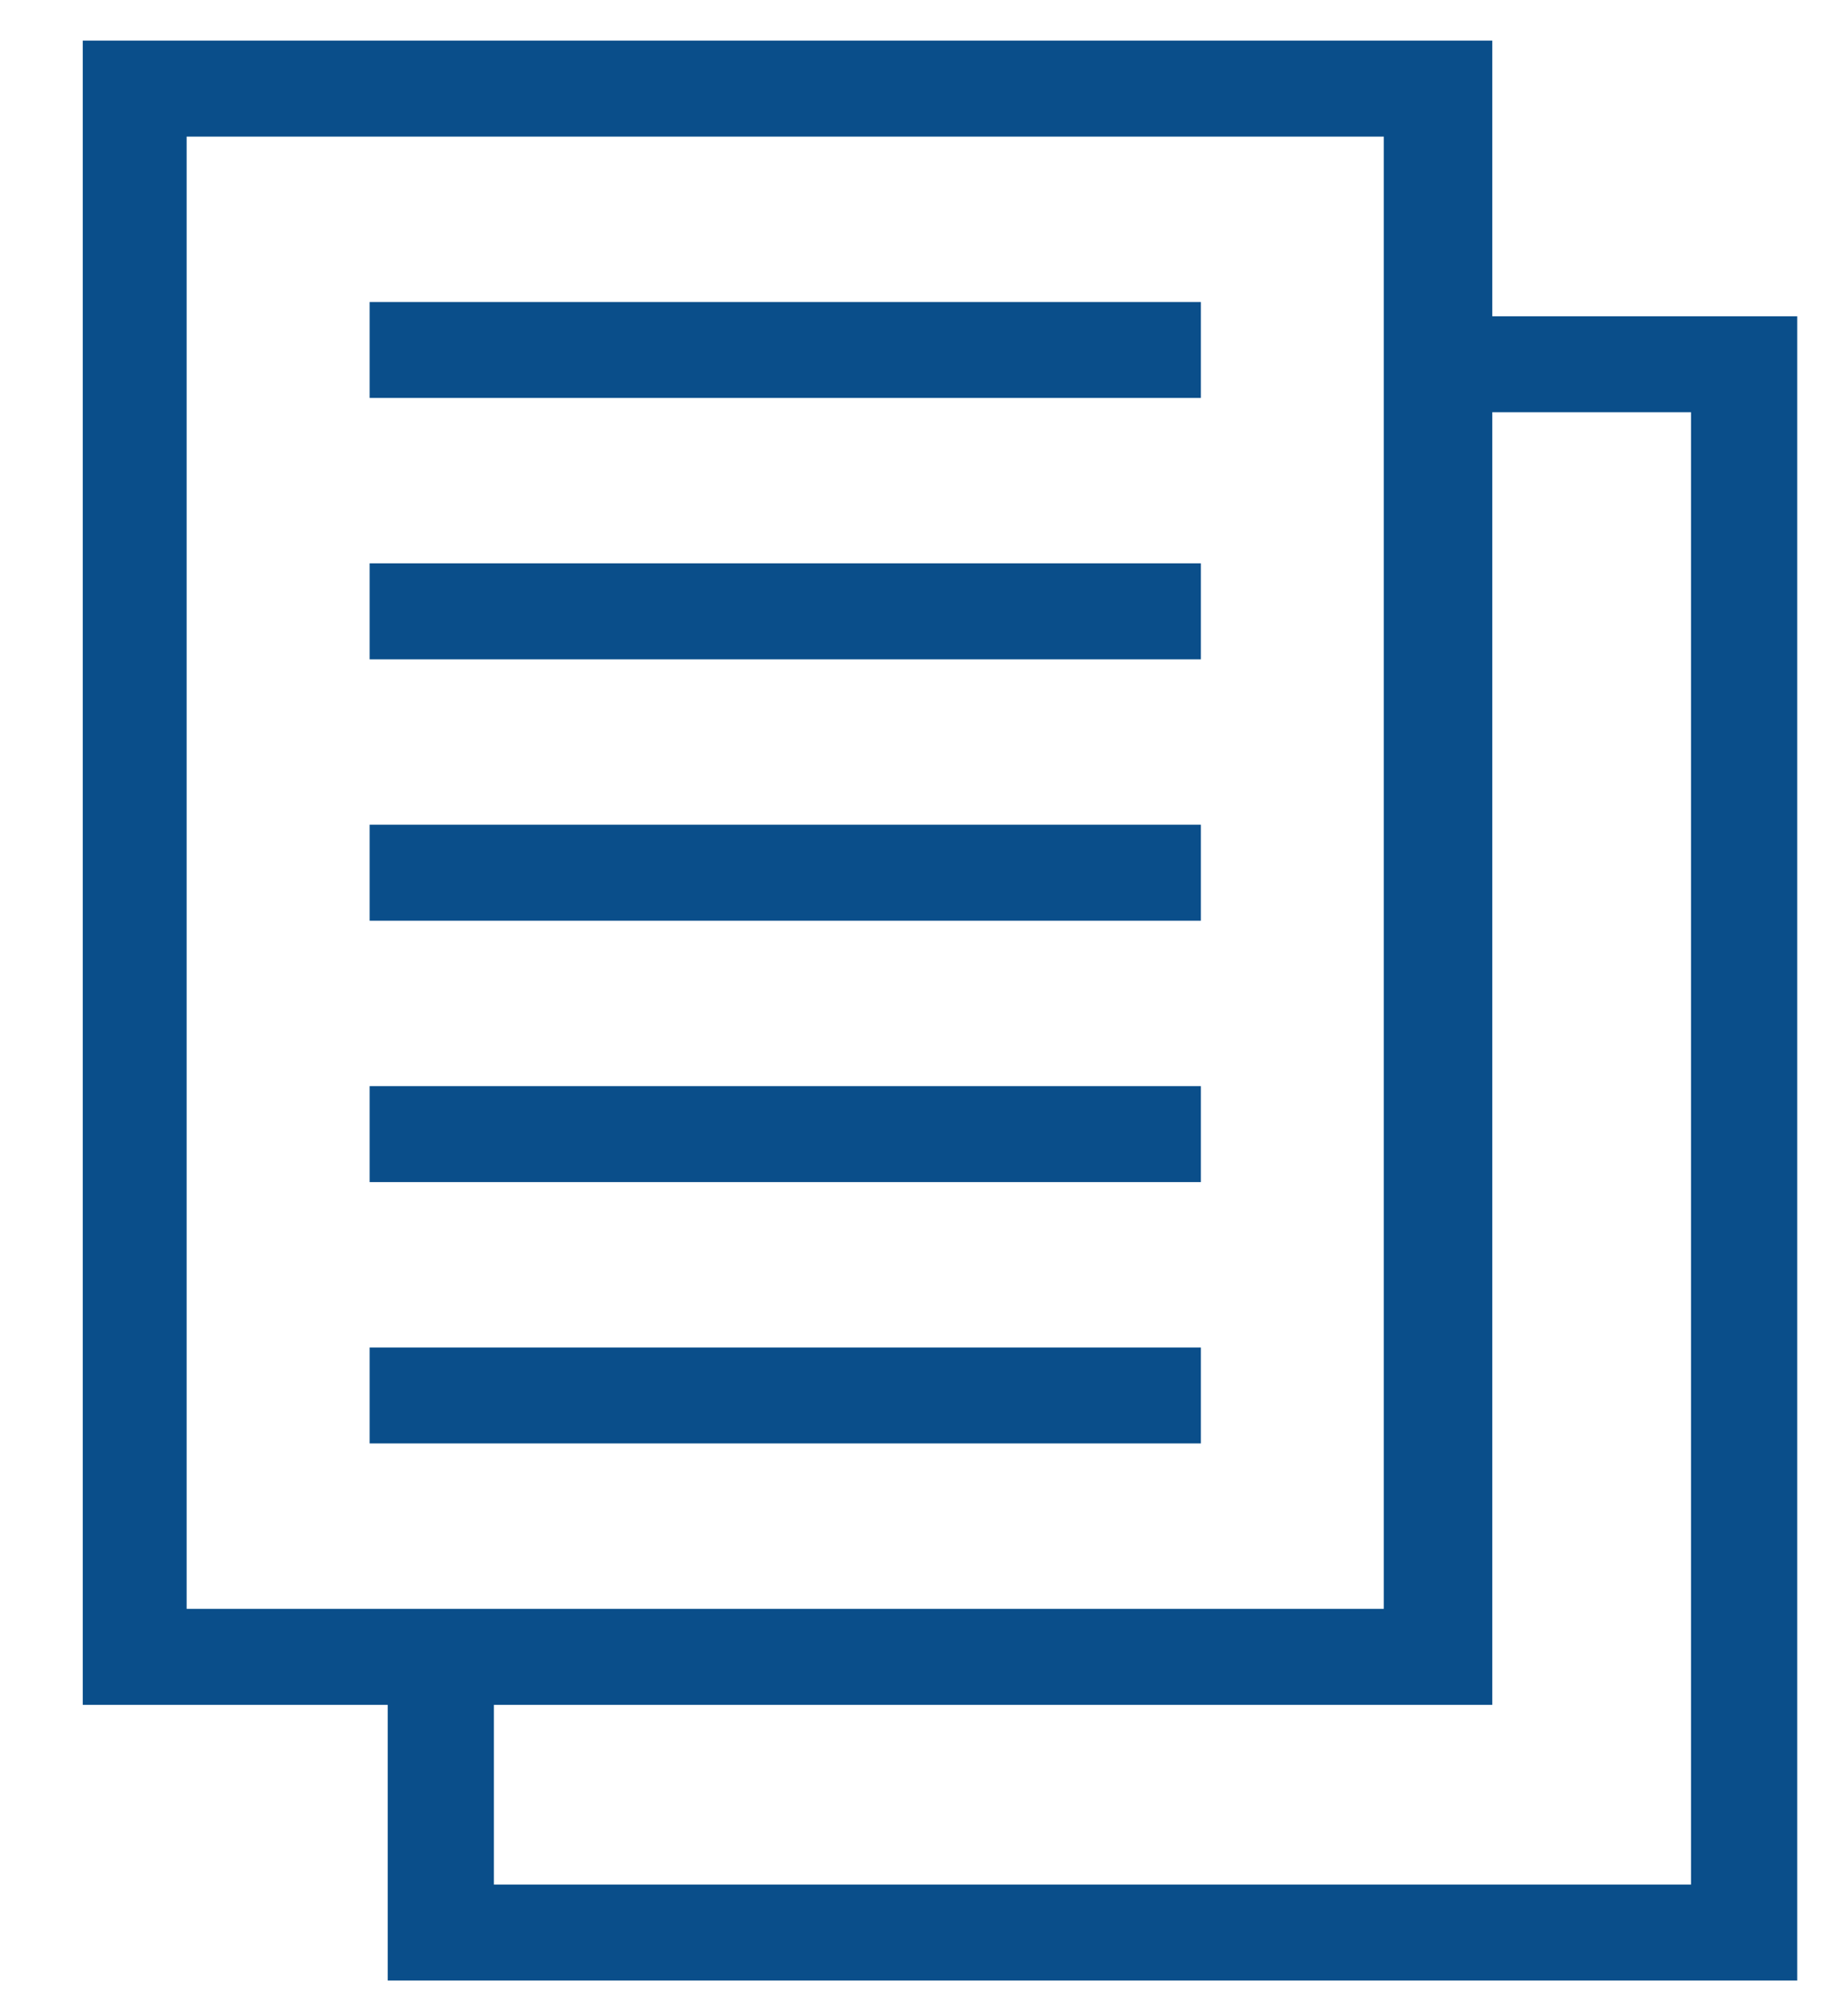
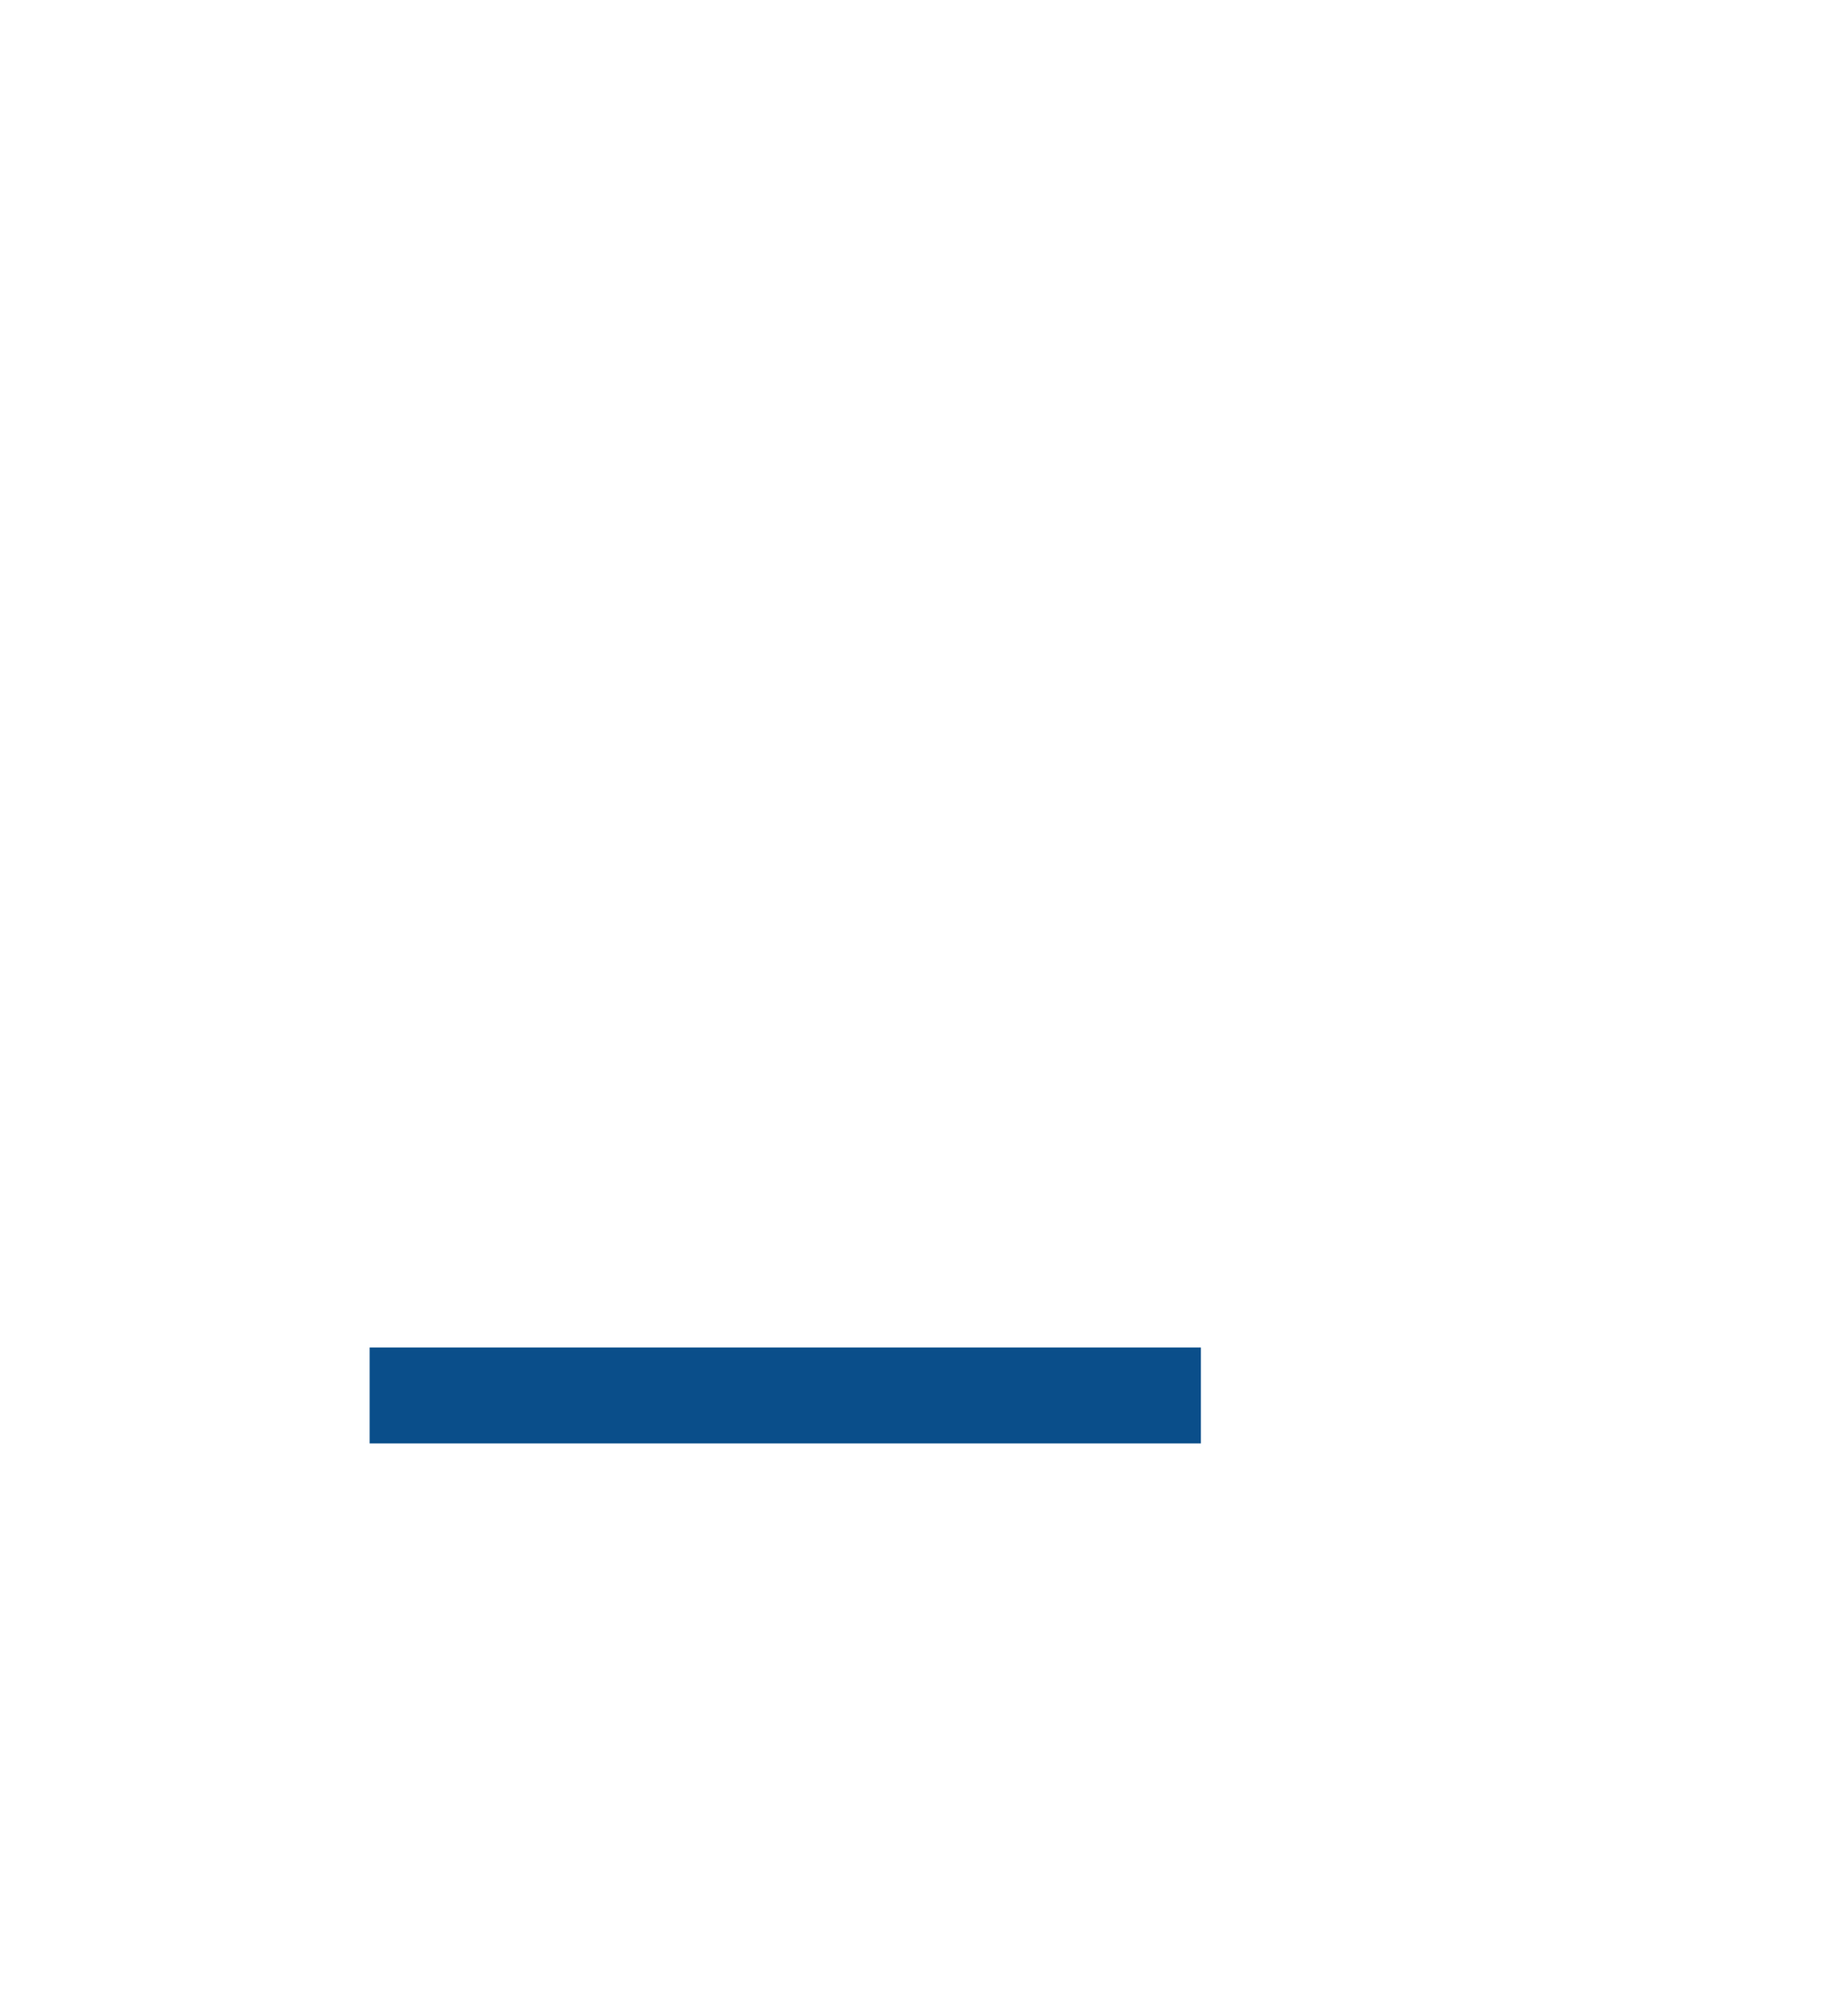
<svg xmlns="http://www.w3.org/2000/svg" width="22" height="24" viewBox="0 0 22 24" fill="none">
-   <path d="M17.775 3.765V0.484H0.986V20.294H4.618V23.575H21.407V3.765H17.775ZM2.223 19.151V1.626H16.483V19.151H2.223ZM20.142 22.433H5.883V20.294H17.775V4.907H20.142V22.433Z" fill="#0A4E8A" />
-   <path d="M14.304 3.595H4.403V4.737H14.304V3.595Z" fill="#0A4E8A" />
-   <path d="M14.304 6.706H4.403V7.848H14.304V6.706Z" fill="#0A4E8A" />
-   <path d="M14.304 9.817H4.403V10.96H14.304V9.817Z" fill="#0A4E8A" />
-   <path d="M14.304 12.929H4.403V14.071H14.304V12.929Z" fill="#0A4E8A" />
  <path d="M14.304 16.04H4.403V17.182H14.304V16.04Z" fill="#0A4E8A" />
</svg>